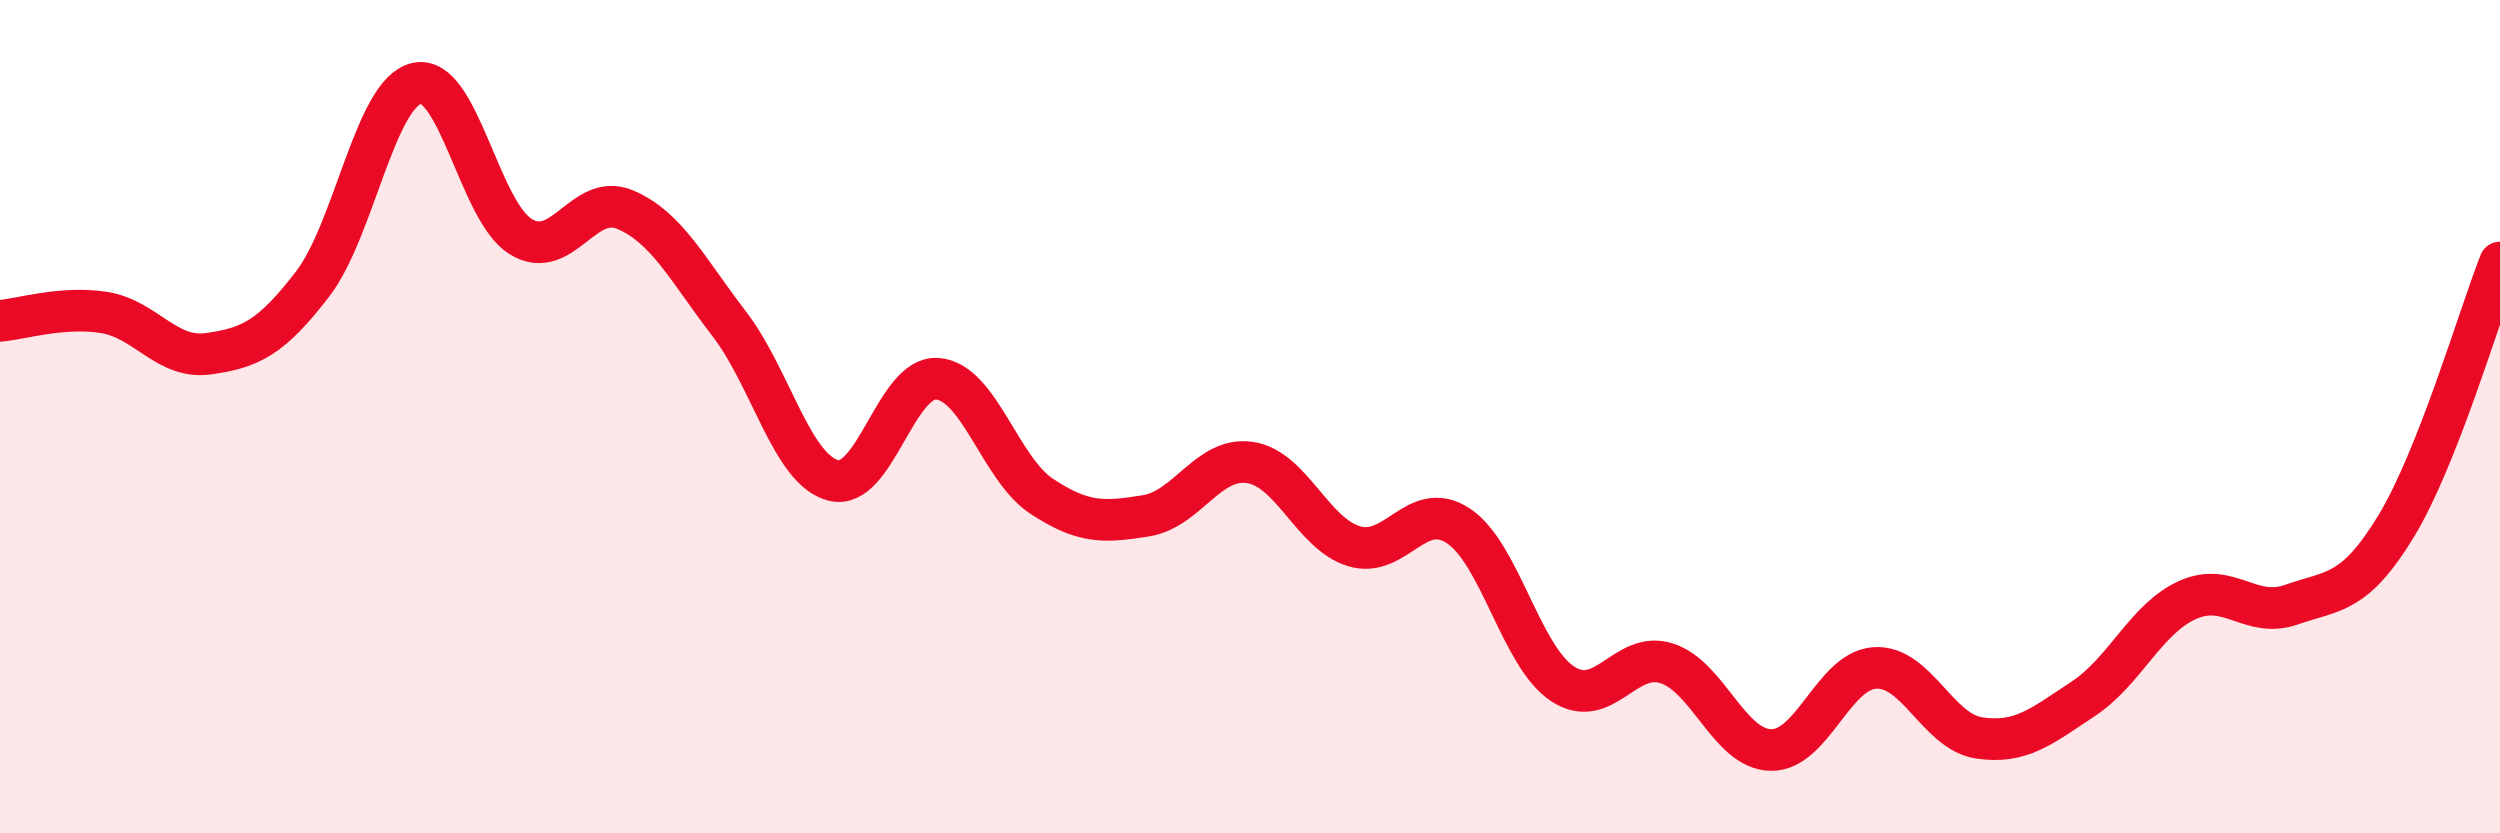
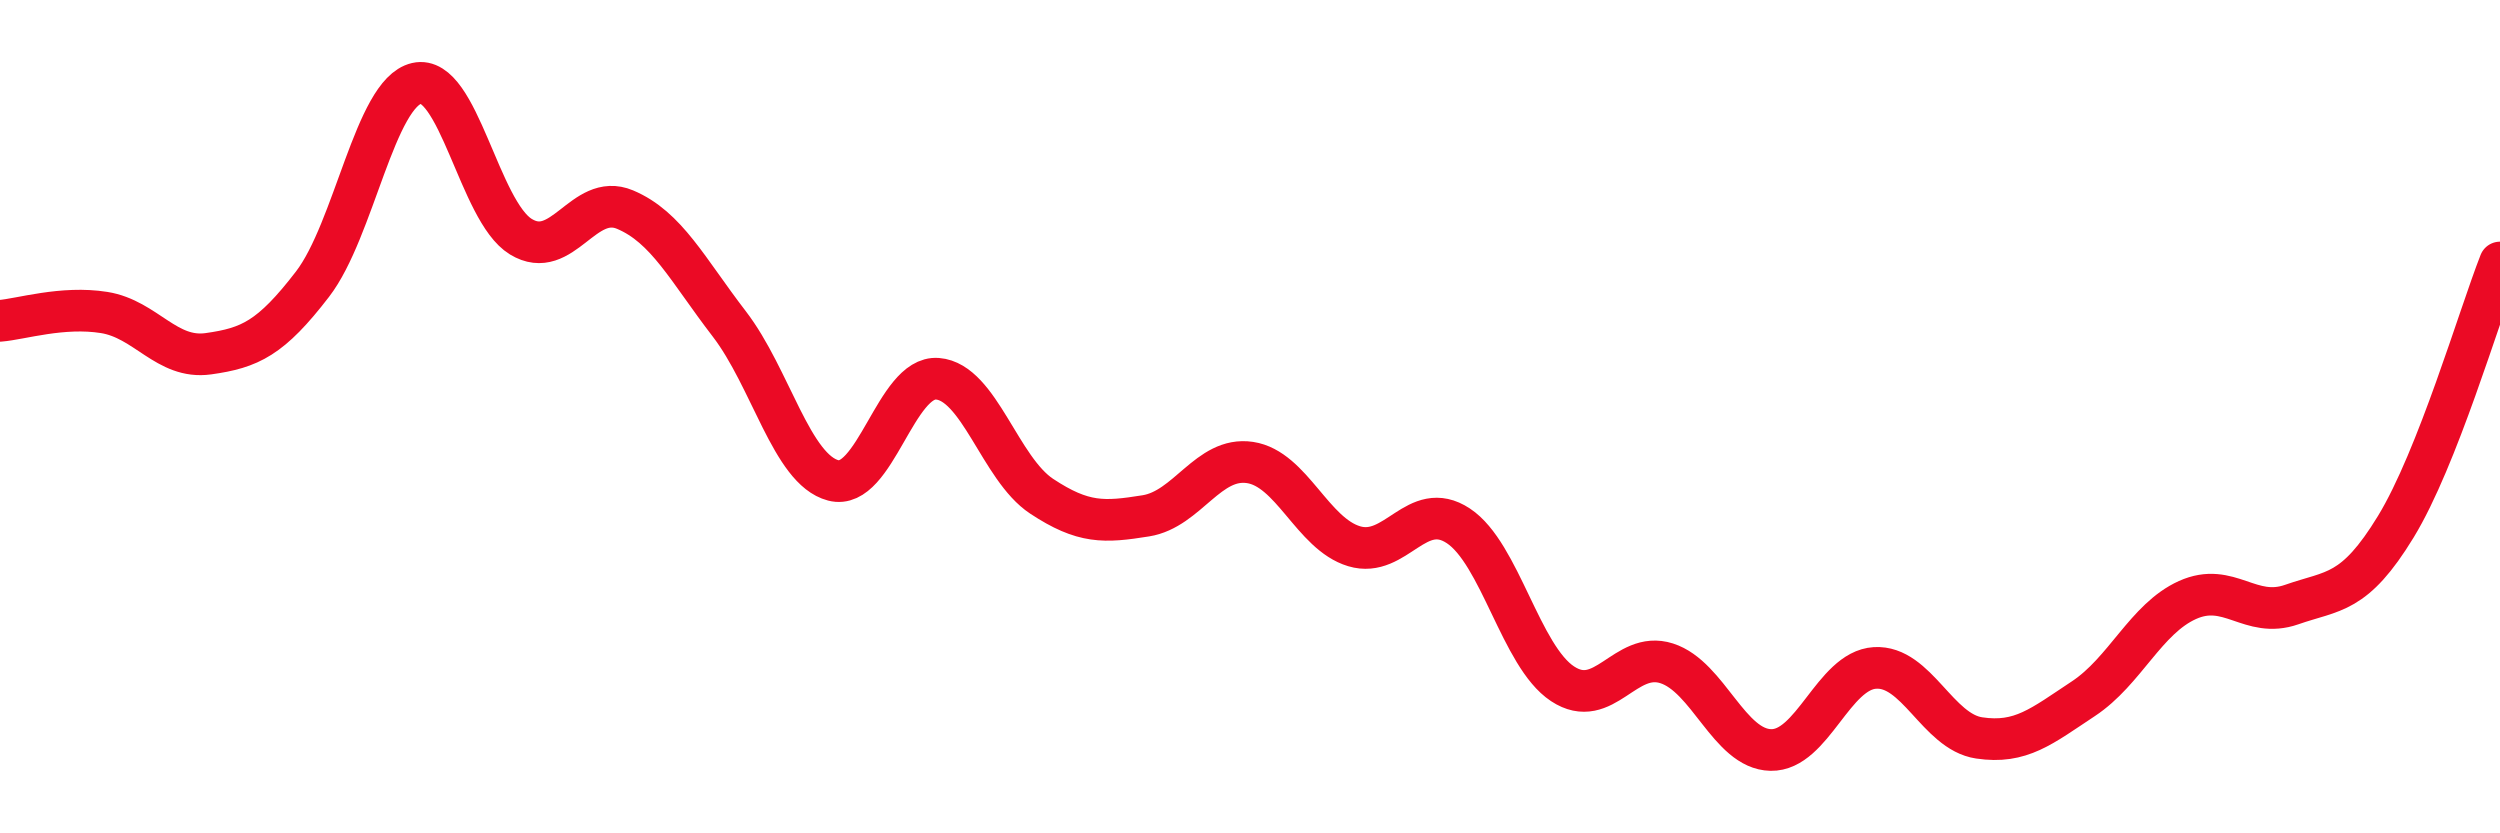
<svg xmlns="http://www.w3.org/2000/svg" width="60" height="20" viewBox="0 0 60 20">
-   <path d="M 0,7.7 C 0.5,7.66 1.5,7.34 2.5,7.5 C 3.5,7.66 4,8.63 5,8.49 C 6,8.35 6.5,8.12 7.5,6.82 C 8.5,5.52 9,2.23 10,2 C 11,1.77 11.5,5.07 12.5,5.68 C 13.5,6.29 14,4.61 15,5.03 C 16,5.45 16.5,6.47 17.5,7.77 C 18.5,9.07 19,11.27 20,11.53 C 21,11.79 21.5,9.01 22.5,9.09 C 23.5,9.17 24,11.25 25,11.91 C 26,12.57 26.5,12.54 27.5,12.38 C 28.5,12.22 29,10.95 30,11.1 C 31,11.25 31.5,12.81 32.5,13.11 C 33.5,13.41 34,11.96 35,12.62 C 36,13.28 36.5,15.75 37.5,16.41 C 38.5,17.07 39,15.6 40,15.92 C 41,16.24 41.5,17.98 42.5,18 C 43.5,18.02 44,16.09 45,16.03 C 46,15.97 46.5,17.56 47.5,17.71 C 48.5,17.86 49,17.43 50,16.77 C 51,16.11 51.5,14.85 52.5,14.4 C 53.5,13.95 54,14.86 55,14.51 C 56,14.16 56.5,14.28 57.5,12.64 C 58.5,11 59.5,7.57 60,6.3L60 20L0 20Z" fill="#EB0A25" opacity="0.1" stroke-linecap="round" stroke-linejoin="round" />
  <path d="M 0,7.7 C 0.5,7.66 1.5,7.34 2.5,7.5 C 3.5,7.66 4,8.63 5,8.49 C 6,8.35 6.5,8.12 7.5,6.82 C 8.5,5.52 9,2.23 10,2 C 11,1.77 11.5,5.07 12.5,5.68 C 13.5,6.29 14,4.61 15,5.03 C 16,5.45 16.5,6.47 17.5,7.77 C 18.5,9.07 19,11.27 20,11.53 C 21,11.79 21.5,9.01 22.5,9.09 C 23.5,9.17 24,11.25 25,11.91 C 26,12.57 26.5,12.54 27.5,12.38 C 28.5,12.22 29,10.95 30,11.1 C 31,11.25 31.5,12.81 32.5,13.11 C 33.5,13.41 34,11.96 35,12.62 C 36,13.28 36.5,15.75 37.5,16.41 C 38.5,17.07 39,15.6 40,15.92 C 41,16.24 41.5,17.98 42.5,18 C 43.5,18.02 44,16.09 45,16.03 C 46,15.97 46.5,17.56 47.5,17.71 C 48.5,17.86 49,17.43 50,16.77 C 51,16.11 51.5,14.85 52.5,14.4 C 53.5,13.95 54,14.86 55,14.51 C 56,14.16 56.5,14.28 57.5,12.64 C 58.5,11 59.5,7.57 60,6.3" stroke="#EB0A25" stroke-width="1" fill="none" stroke-linecap="round" stroke-linejoin="round" />
</svg>